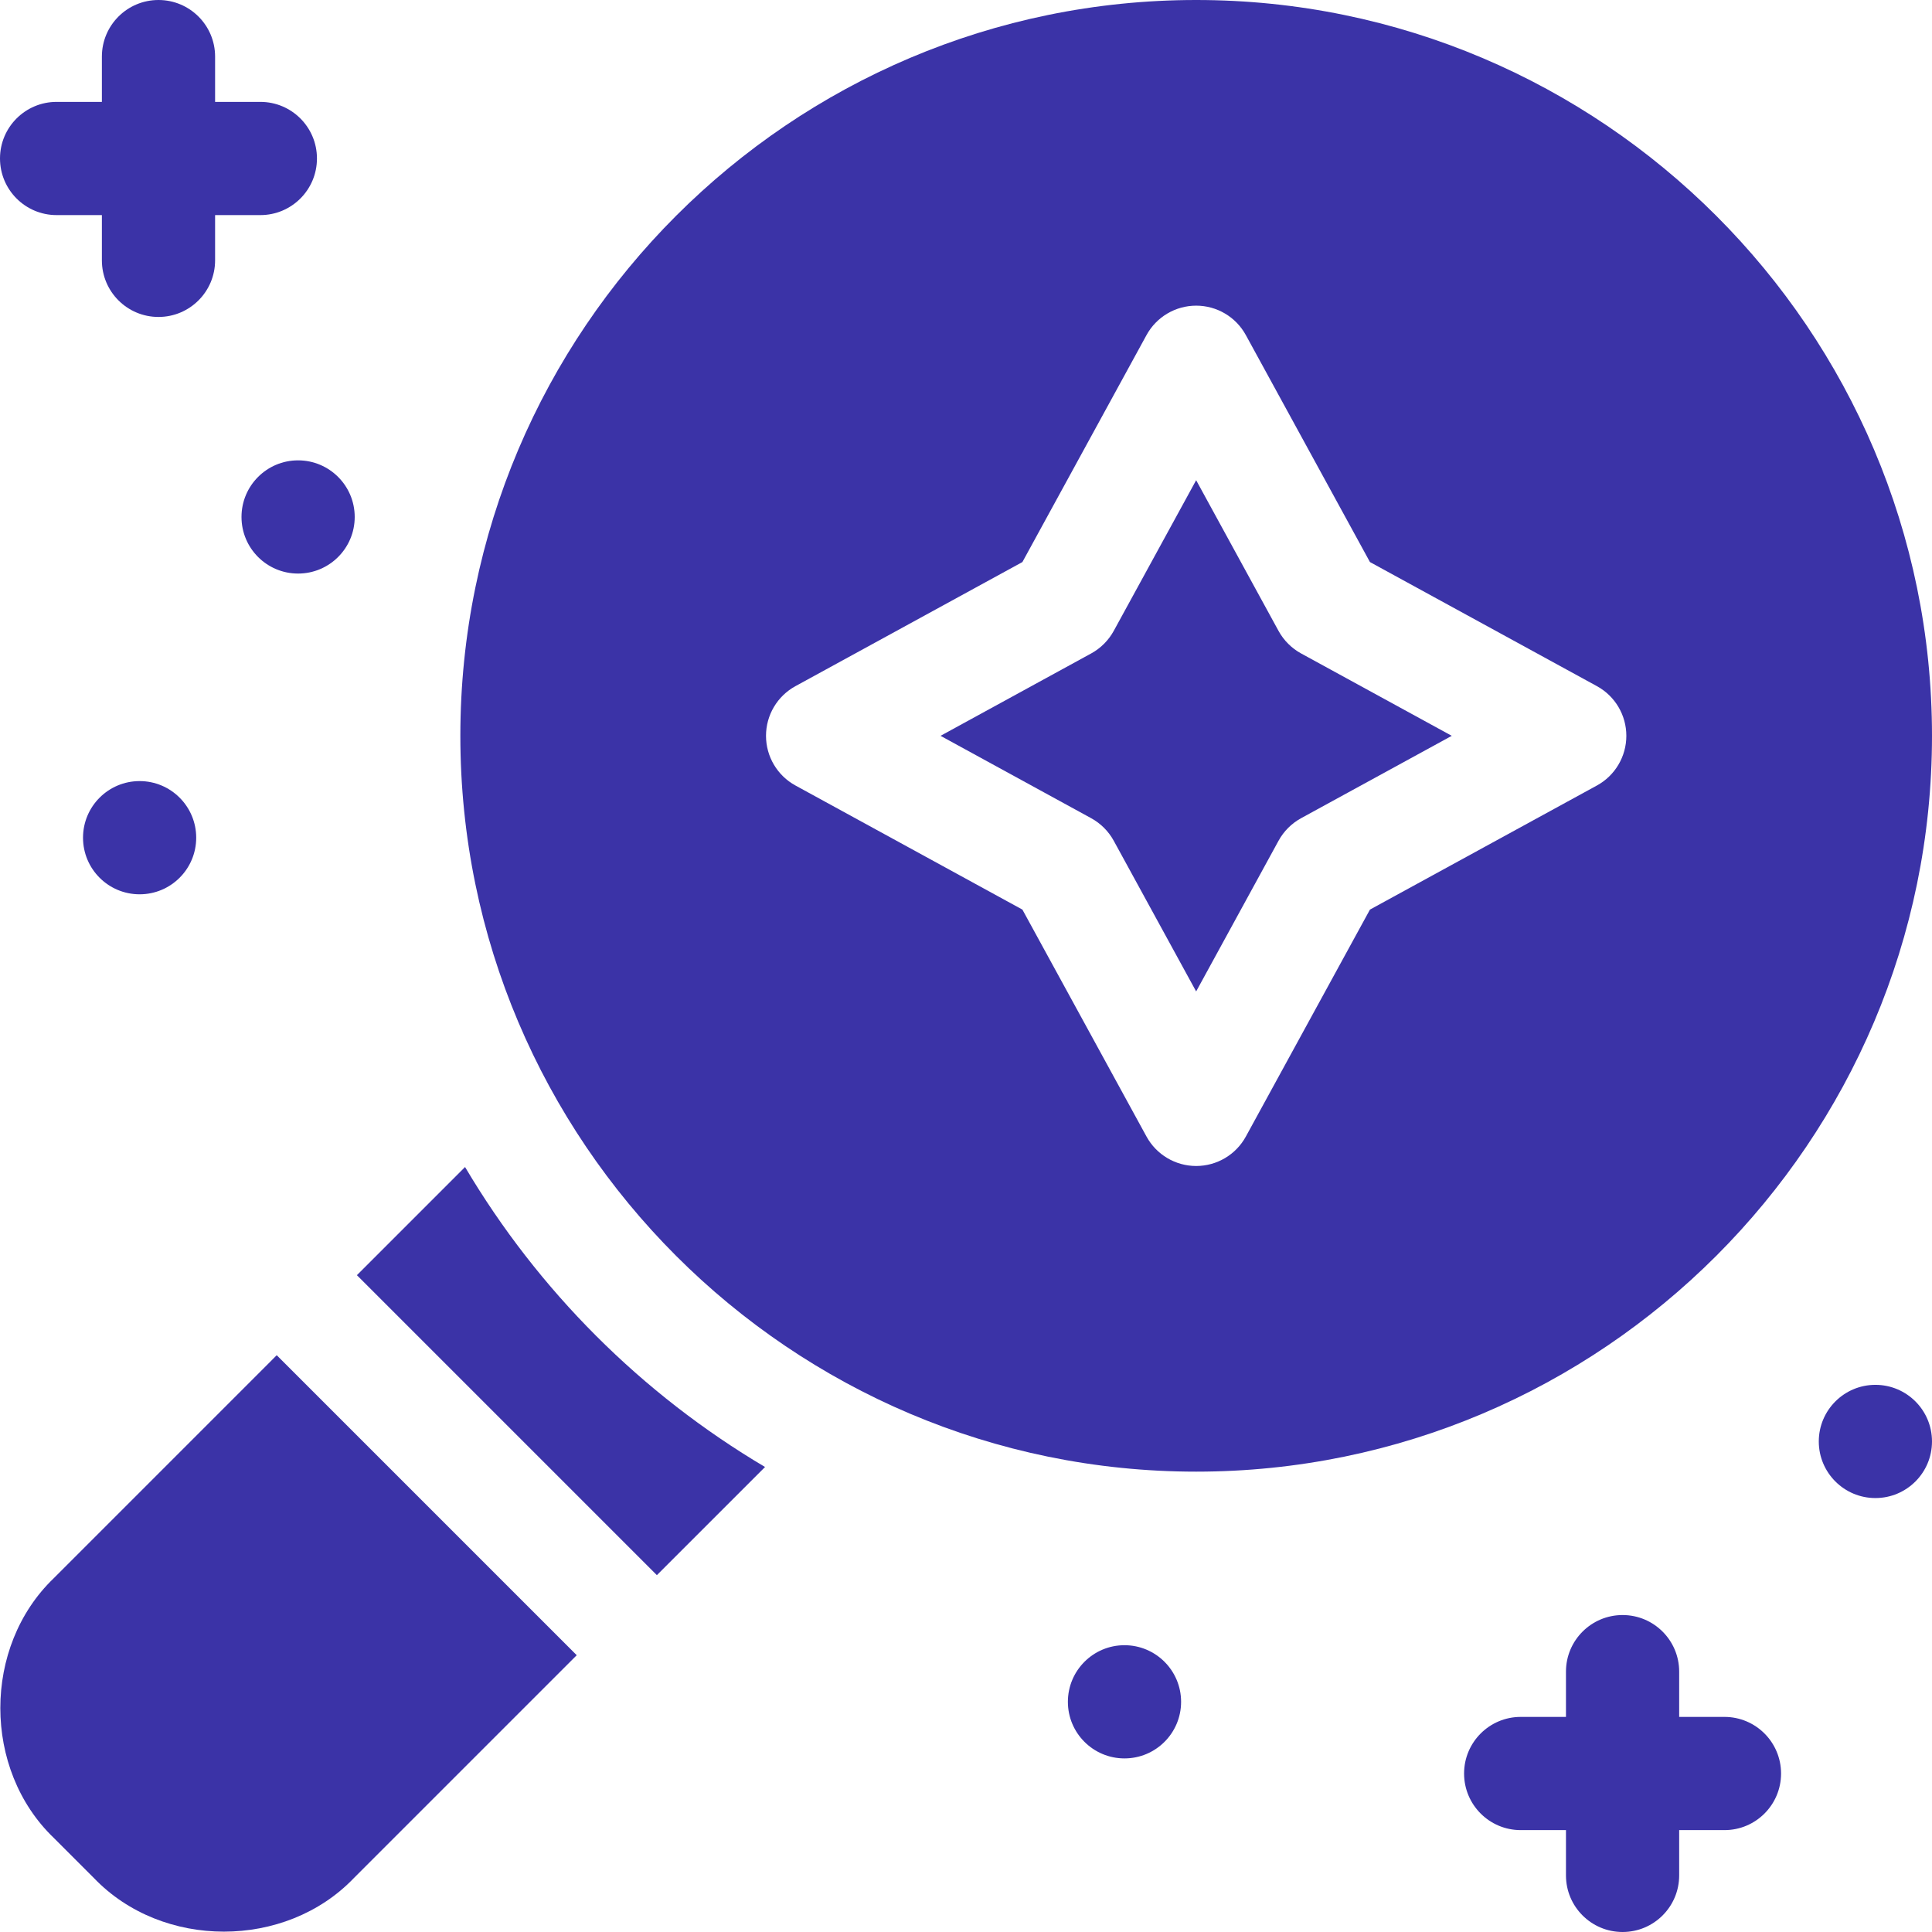
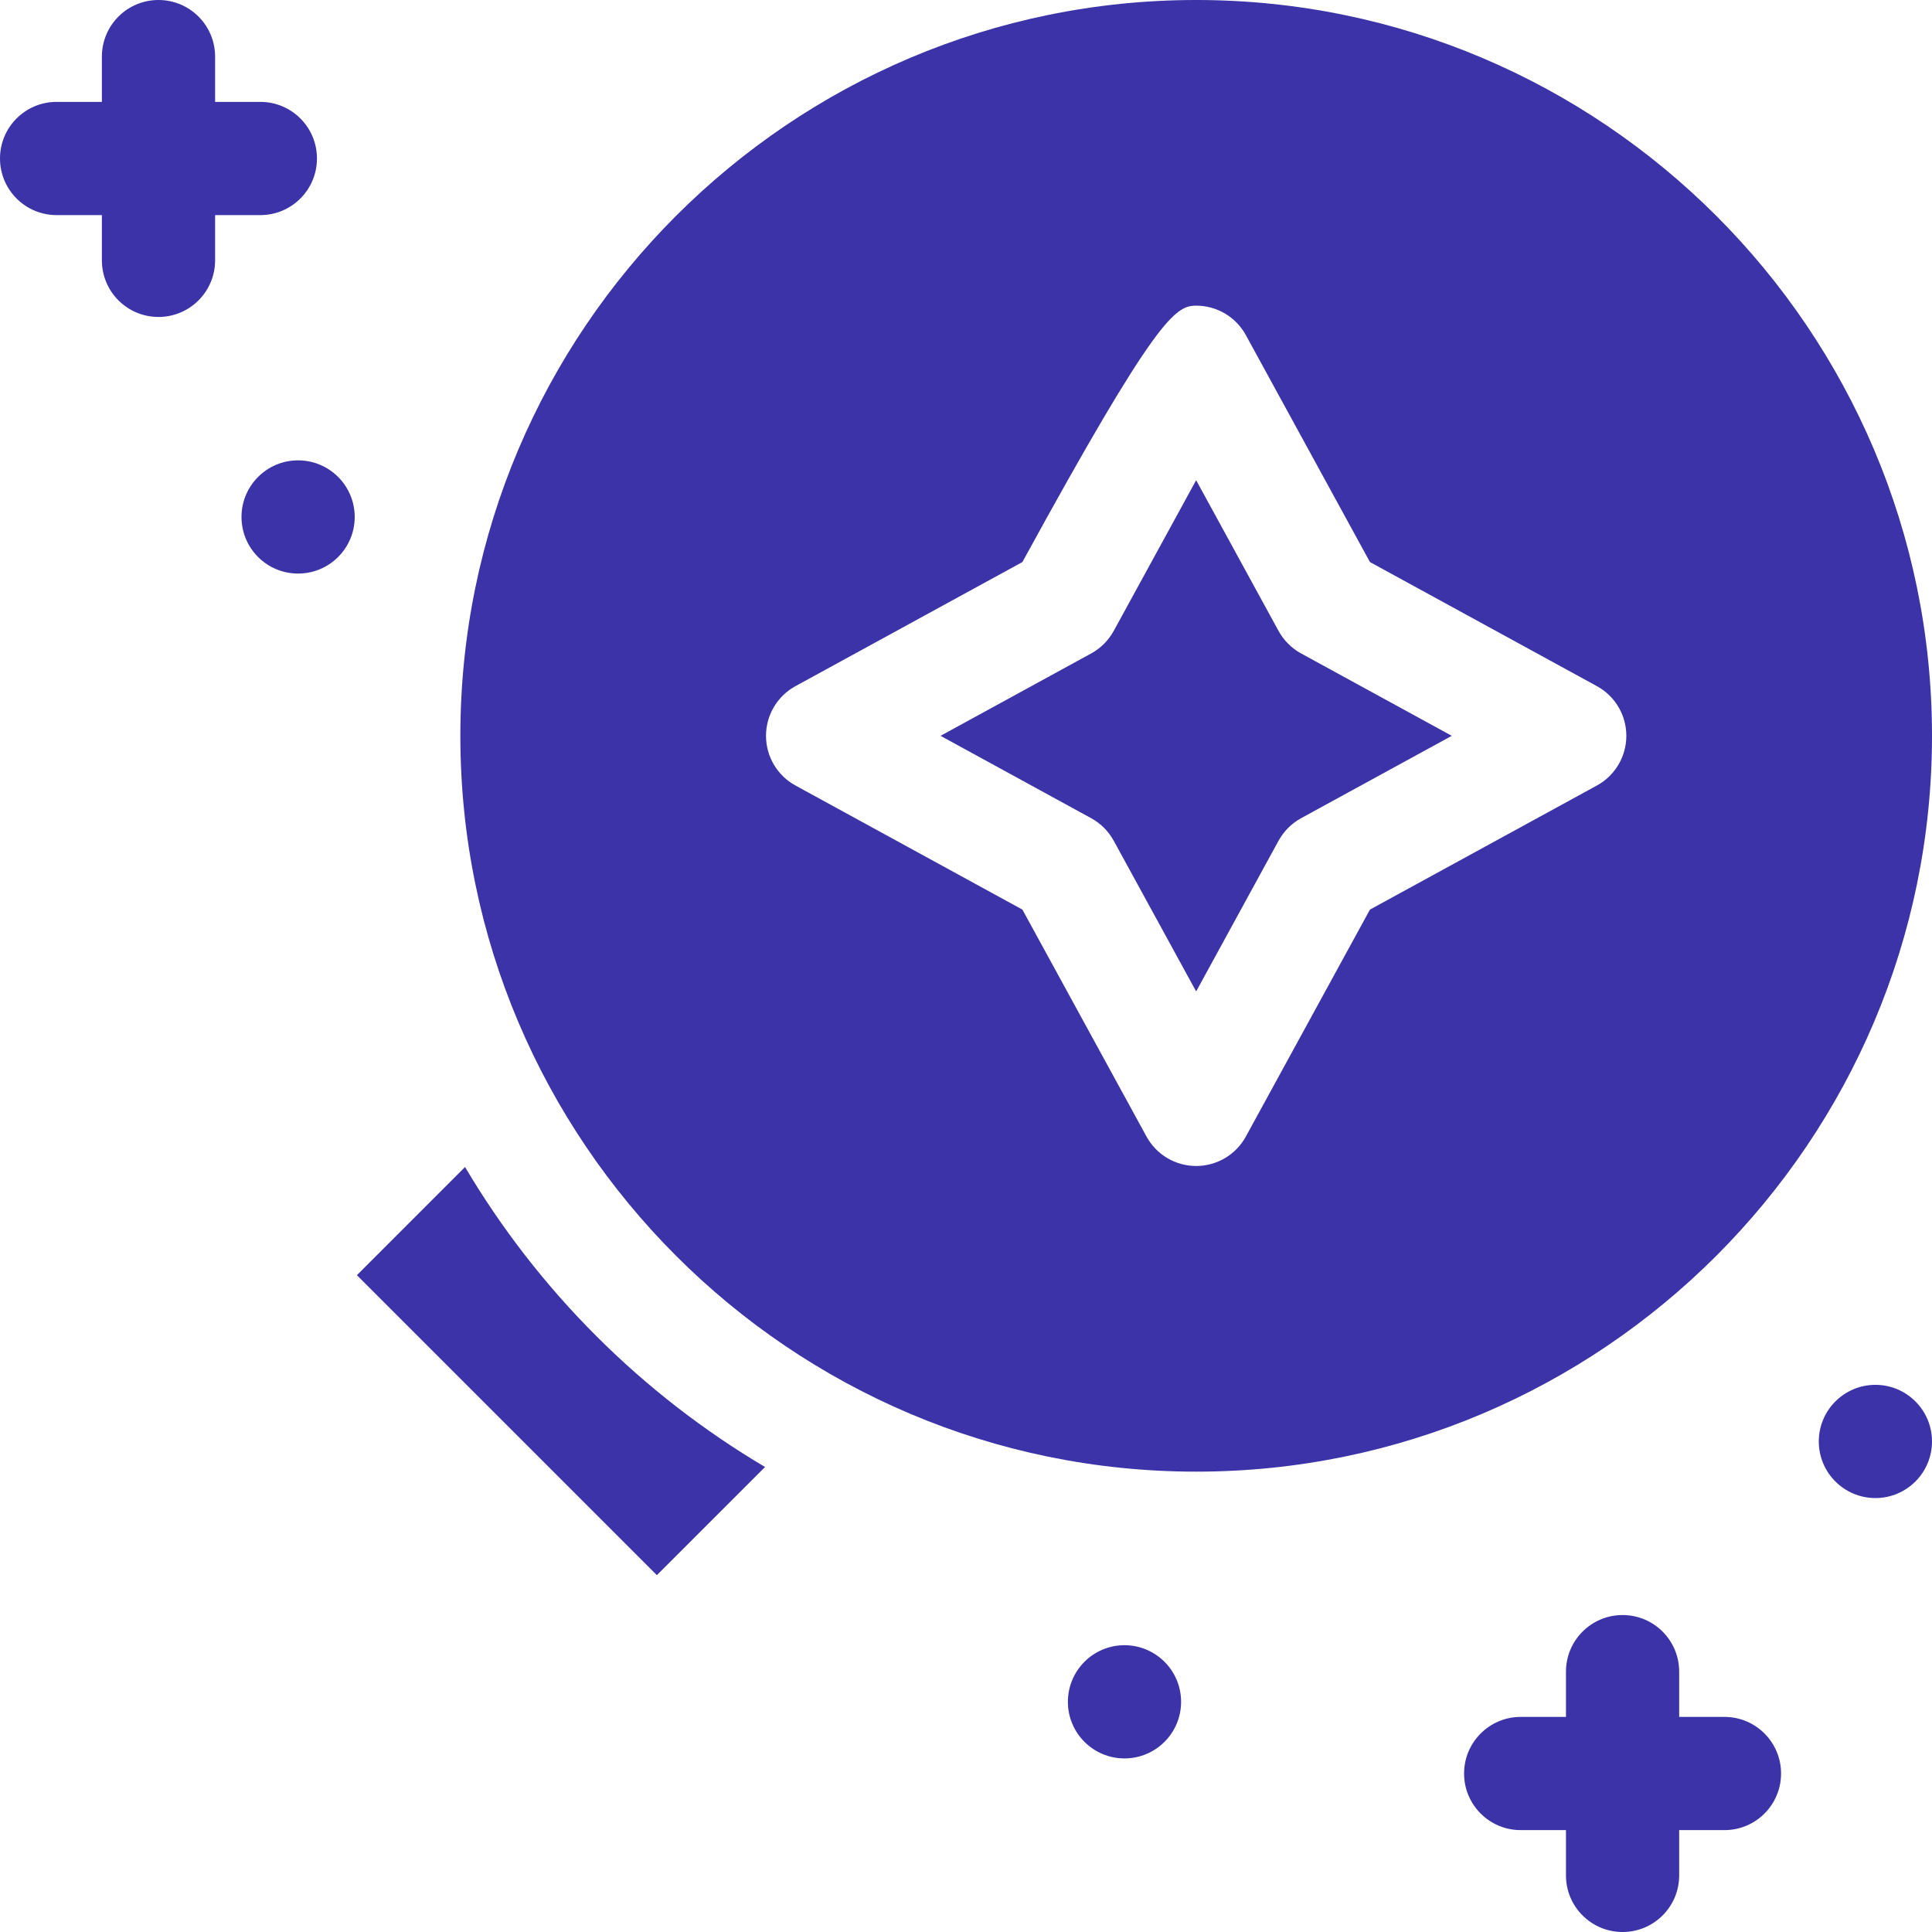
<svg xmlns="http://www.w3.org/2000/svg" width="72" height="72" viewBox="0 0 72 72" fill="none">
  <g clip-path="url(#clip0_56108_8460)">
-     <path d="M10.313 50.505L21.493 61.685L13.181 69.997C10.634 72.65 6.055 72.65 3.508 69.997L2.001 68.49C-0.651 65.943 -0.651 61.365 2.001 58.818L10.313 50.505Z" fill="#3B33A7" />
    <path d="M28.511 54.671L24.48 58.701L13.301 47.522L17.331 43.491C20.055 48.093 23.91 51.947 28.511 54.671Z" fill="#3B33A7" />
    <path d="M9.703 3.797H8.016V2.109C8.016 0.944 7.071 0 5.906 0C4.741 0 3.797 0.944 3.797 2.109V3.797H2.109C0.944 3.797 0 4.741 0 5.906C0 7.071 0.944 8.016 2.109 8.016H3.797V9.703C3.797 10.868 4.741 11.812 5.906 11.812C7.071 11.812 8.016 10.868 8.016 9.703V8.016H9.703C10.868 8.016 11.812 7.071 11.812 5.906C11.812 4.741 10.868 3.797 9.703 3.797Z" fill="#3B33A7" />
    <path d="M64.266 63.984H62.578V62.297C62.578 61.132 61.634 60.188 60.469 60.188C59.304 60.188 58.359 61.132 58.359 62.297V63.984H56.672C55.507 63.984 54.562 64.929 54.562 66.094C54.562 67.259 55.507 68.203 56.672 68.203H58.359V69.891C58.359 71.056 59.304 72 60.469 72C61.634 72 62.578 71.056 62.578 69.891V68.203H64.266C65.431 68.203 66.375 67.259 66.375 66.094C66.375 64.929 65.431 63.984 64.266 63.984Z" fill="#3B33A7" />
    <path d="M48.486 24.351L54.103 27.422L48.486 30.493C48.133 30.687 47.842 30.978 47.648 31.331L44.577 36.948L41.505 31.331C41.311 30.978 41.02 30.687 40.667 30.493L35.051 27.422L40.667 24.351C41.02 24.157 41.311 23.866 41.505 23.513L44.577 17.896L47.648 23.513C47.842 23.866 48.133 24.157 48.486 24.351Z" fill="#3B33A7" />
-     <path d="M44.578 0C29.458 0 17.156 12.302 17.156 27.422C17.156 42.542 29.458 54.844 44.578 54.844C59.698 54.844 72 42.542 72 27.422C72 12.302 59.698 0 44.578 0ZM59.513 29.273L51.054 33.898L46.429 42.356C46.059 43.033 45.349 43.453 44.578 43.453C43.807 43.453 43.097 43.033 42.727 42.356L38.102 33.898L29.644 29.273C28.967 28.903 28.547 28.192 28.547 27.422C28.547 26.651 28.967 25.941 29.644 25.571L38.102 20.946L42.727 12.488C43.097 11.811 43.807 11.391 44.578 11.391C45.349 11.391 46.059 11.811 46.429 12.488L51.054 20.946L59.513 25.571C60.189 25.941 60.609 26.651 60.609 27.422C60.609 28.192 60.189 28.903 59.513 29.273Z" fill="#3B33A7" />
+     <path d="M44.578 0C29.458 0 17.156 12.302 17.156 27.422C17.156 42.542 29.458 54.844 44.578 54.844C59.698 54.844 72 42.542 72 27.422C72 12.302 59.698 0 44.578 0ZM59.513 29.273L51.054 33.898L46.429 42.356C46.059 43.033 45.349 43.453 44.578 43.453C43.807 43.453 43.097 43.033 42.727 42.356L38.102 33.898L29.644 29.273C28.967 28.903 28.547 28.192 28.547 27.422C28.547 26.651 28.967 25.941 29.644 25.571L38.102 20.946C43.097 11.811 43.807 11.391 44.578 11.391C45.349 11.391 46.059 11.811 46.429 12.488L51.054 20.946L59.513 25.571C60.189 25.941 60.609 26.651 60.609 27.422C60.609 28.192 60.189 28.903 59.513 29.273Z" fill="#3B33A7" />
    <path d="M11.109 21.375C12.274 21.375 13.219 20.431 13.219 19.266C13.219 18.101 12.274 17.156 11.109 17.156C9.944 17.156 9 18.101 9 19.266C9 20.431 9.944 21.375 11.109 21.375Z" fill="#3B33A7" />
-     <path d="M5.203 33.328C6.368 33.328 7.312 32.384 7.312 31.219C7.312 30.054 6.368 29.109 5.203 29.109C4.038 29.109 3.094 30.054 3.094 31.219C3.094 32.384 4.038 33.328 5.203 33.328Z" fill="#3B33A7" />
    <path d="M41.906 65.531C43.071 65.531 44.016 64.587 44.016 63.422C44.016 62.257 43.071 61.312 41.906 61.312C40.741 61.312 39.797 62.257 39.797 63.422C39.797 64.587 40.741 65.531 41.906 65.531Z" fill="#3B33A7" />
    <path d="M69.891 55.828C71.056 55.828 72 54.884 72 53.719C72 52.554 71.056 51.609 69.891 51.609C68.726 51.609 67.781 52.554 67.781 53.719C67.781 54.884 68.726 55.828 69.891 55.828Z" fill="#3B33A7" />
  </g>
  <defs>
    <clipPath id="clip0_56108_8460">
      <rect width="72" height="72" fill="white" />
    </clipPath>
  </defs>
</svg>